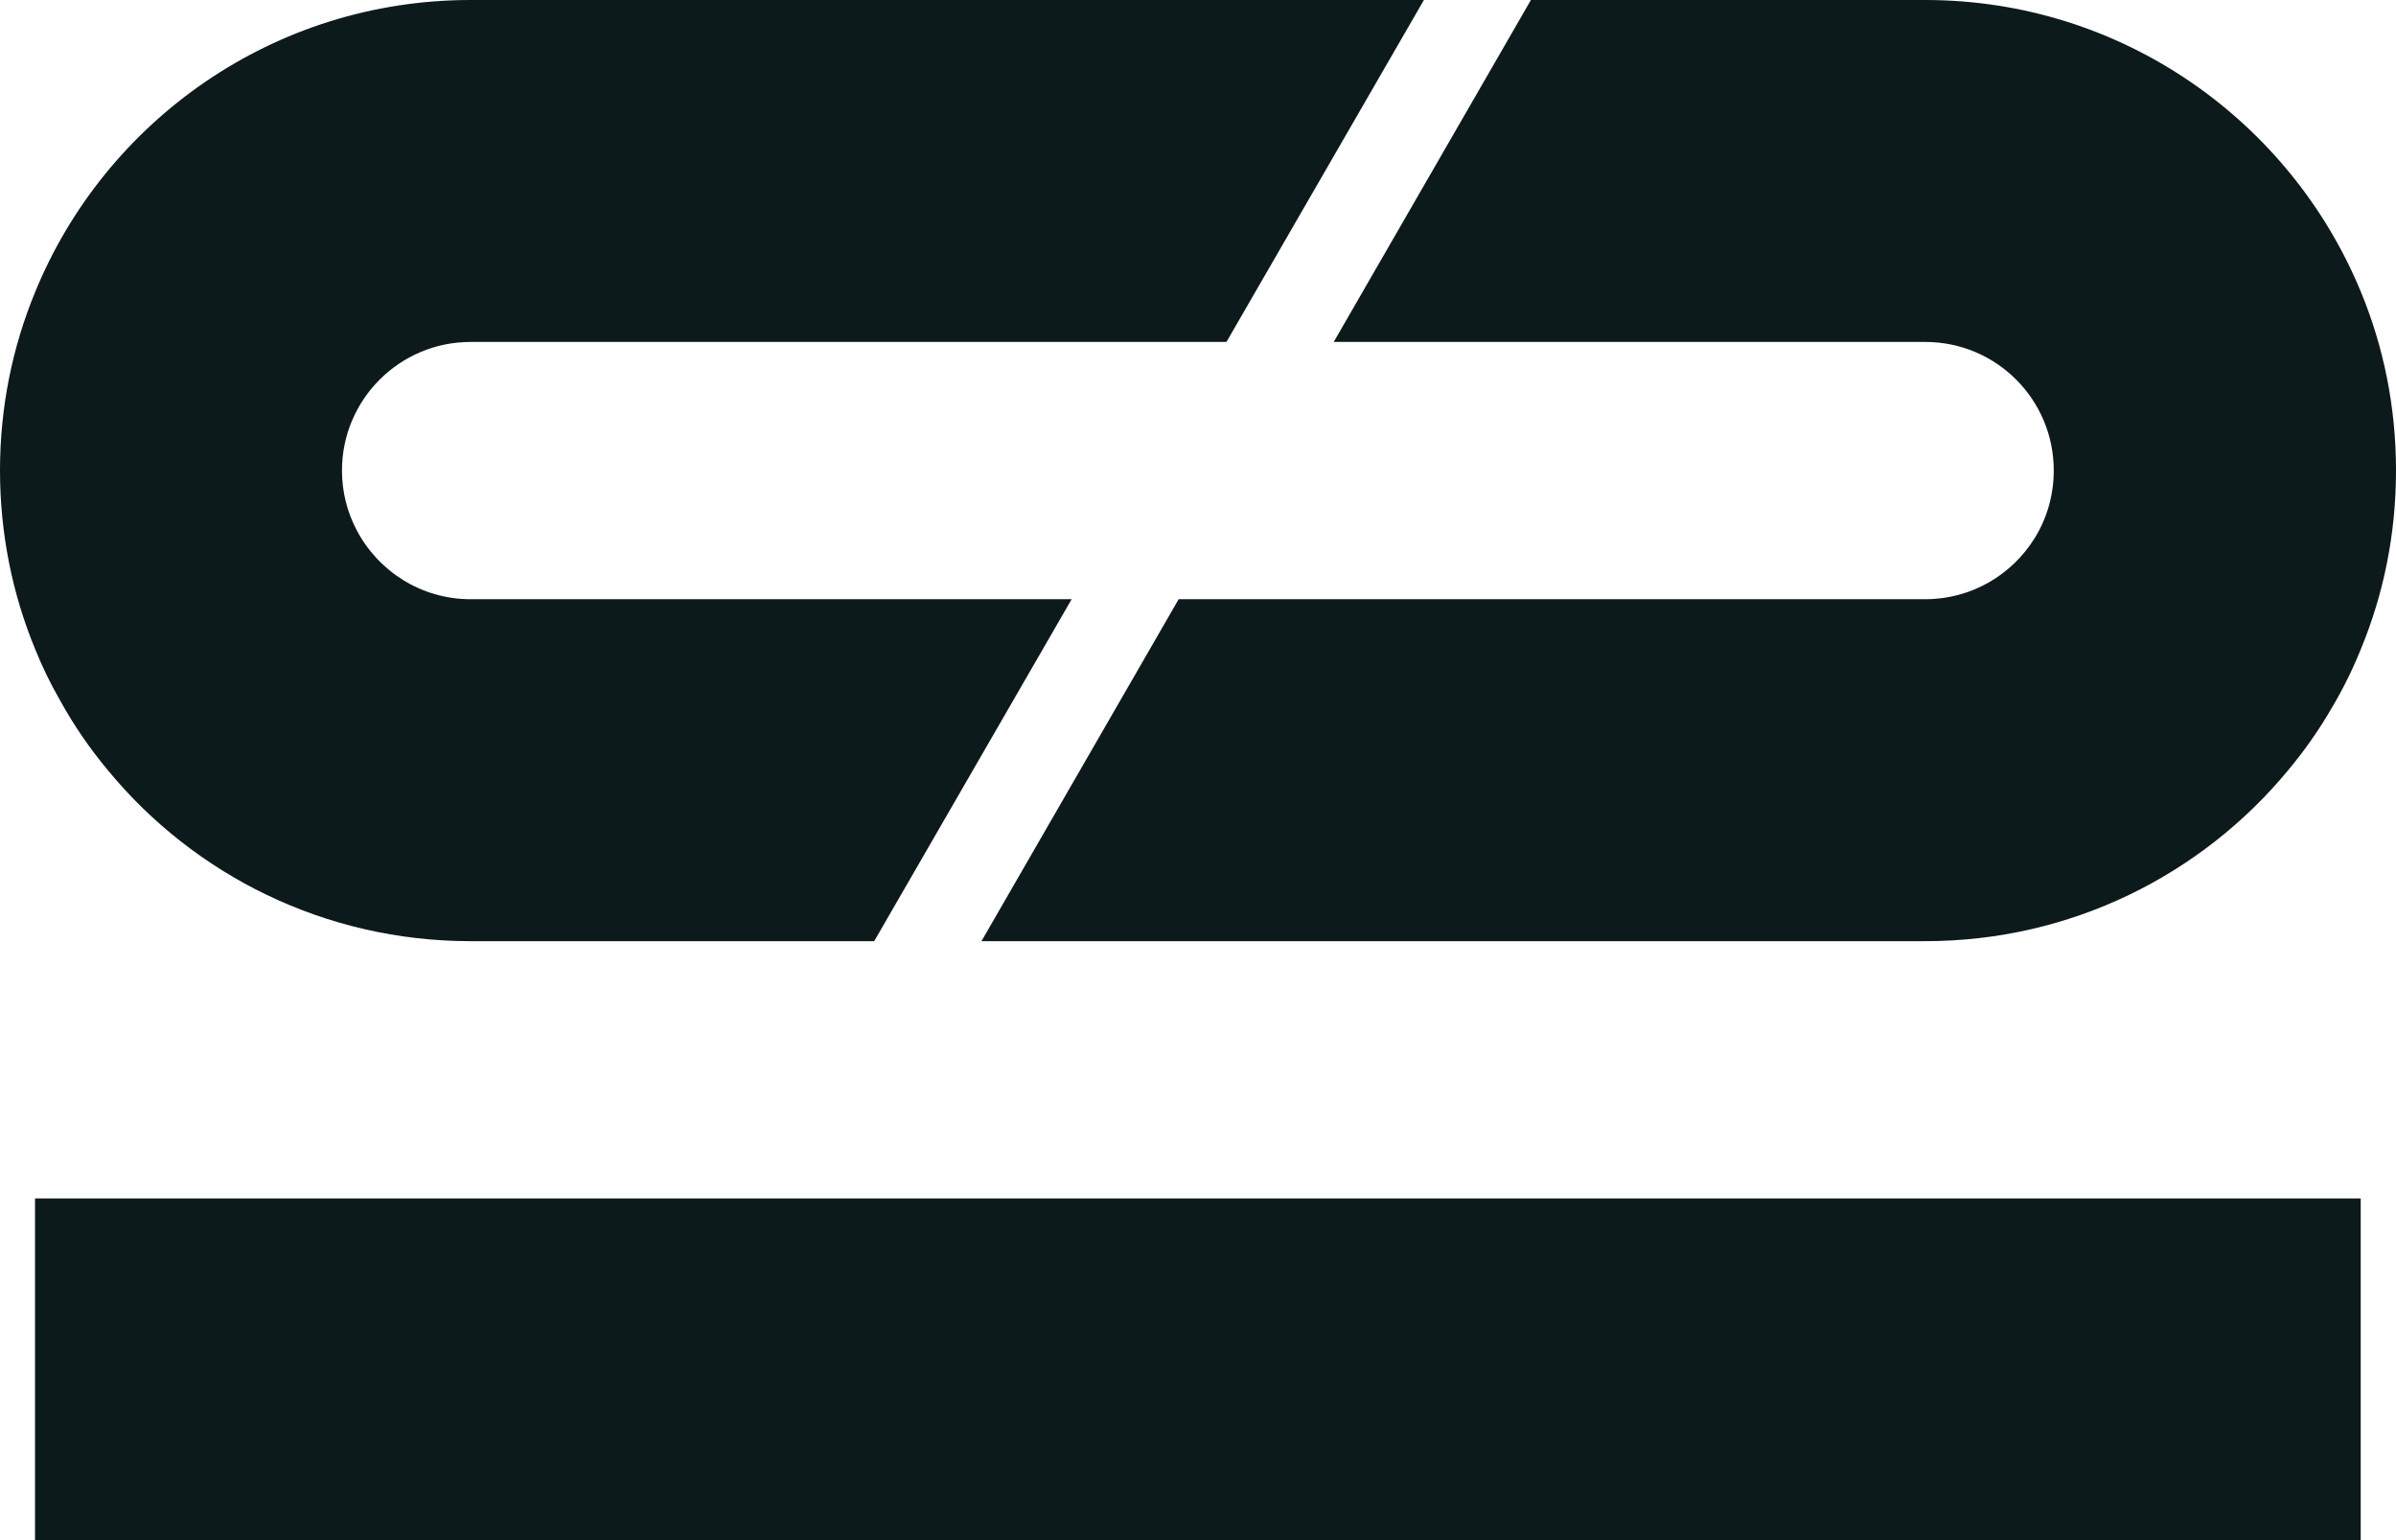
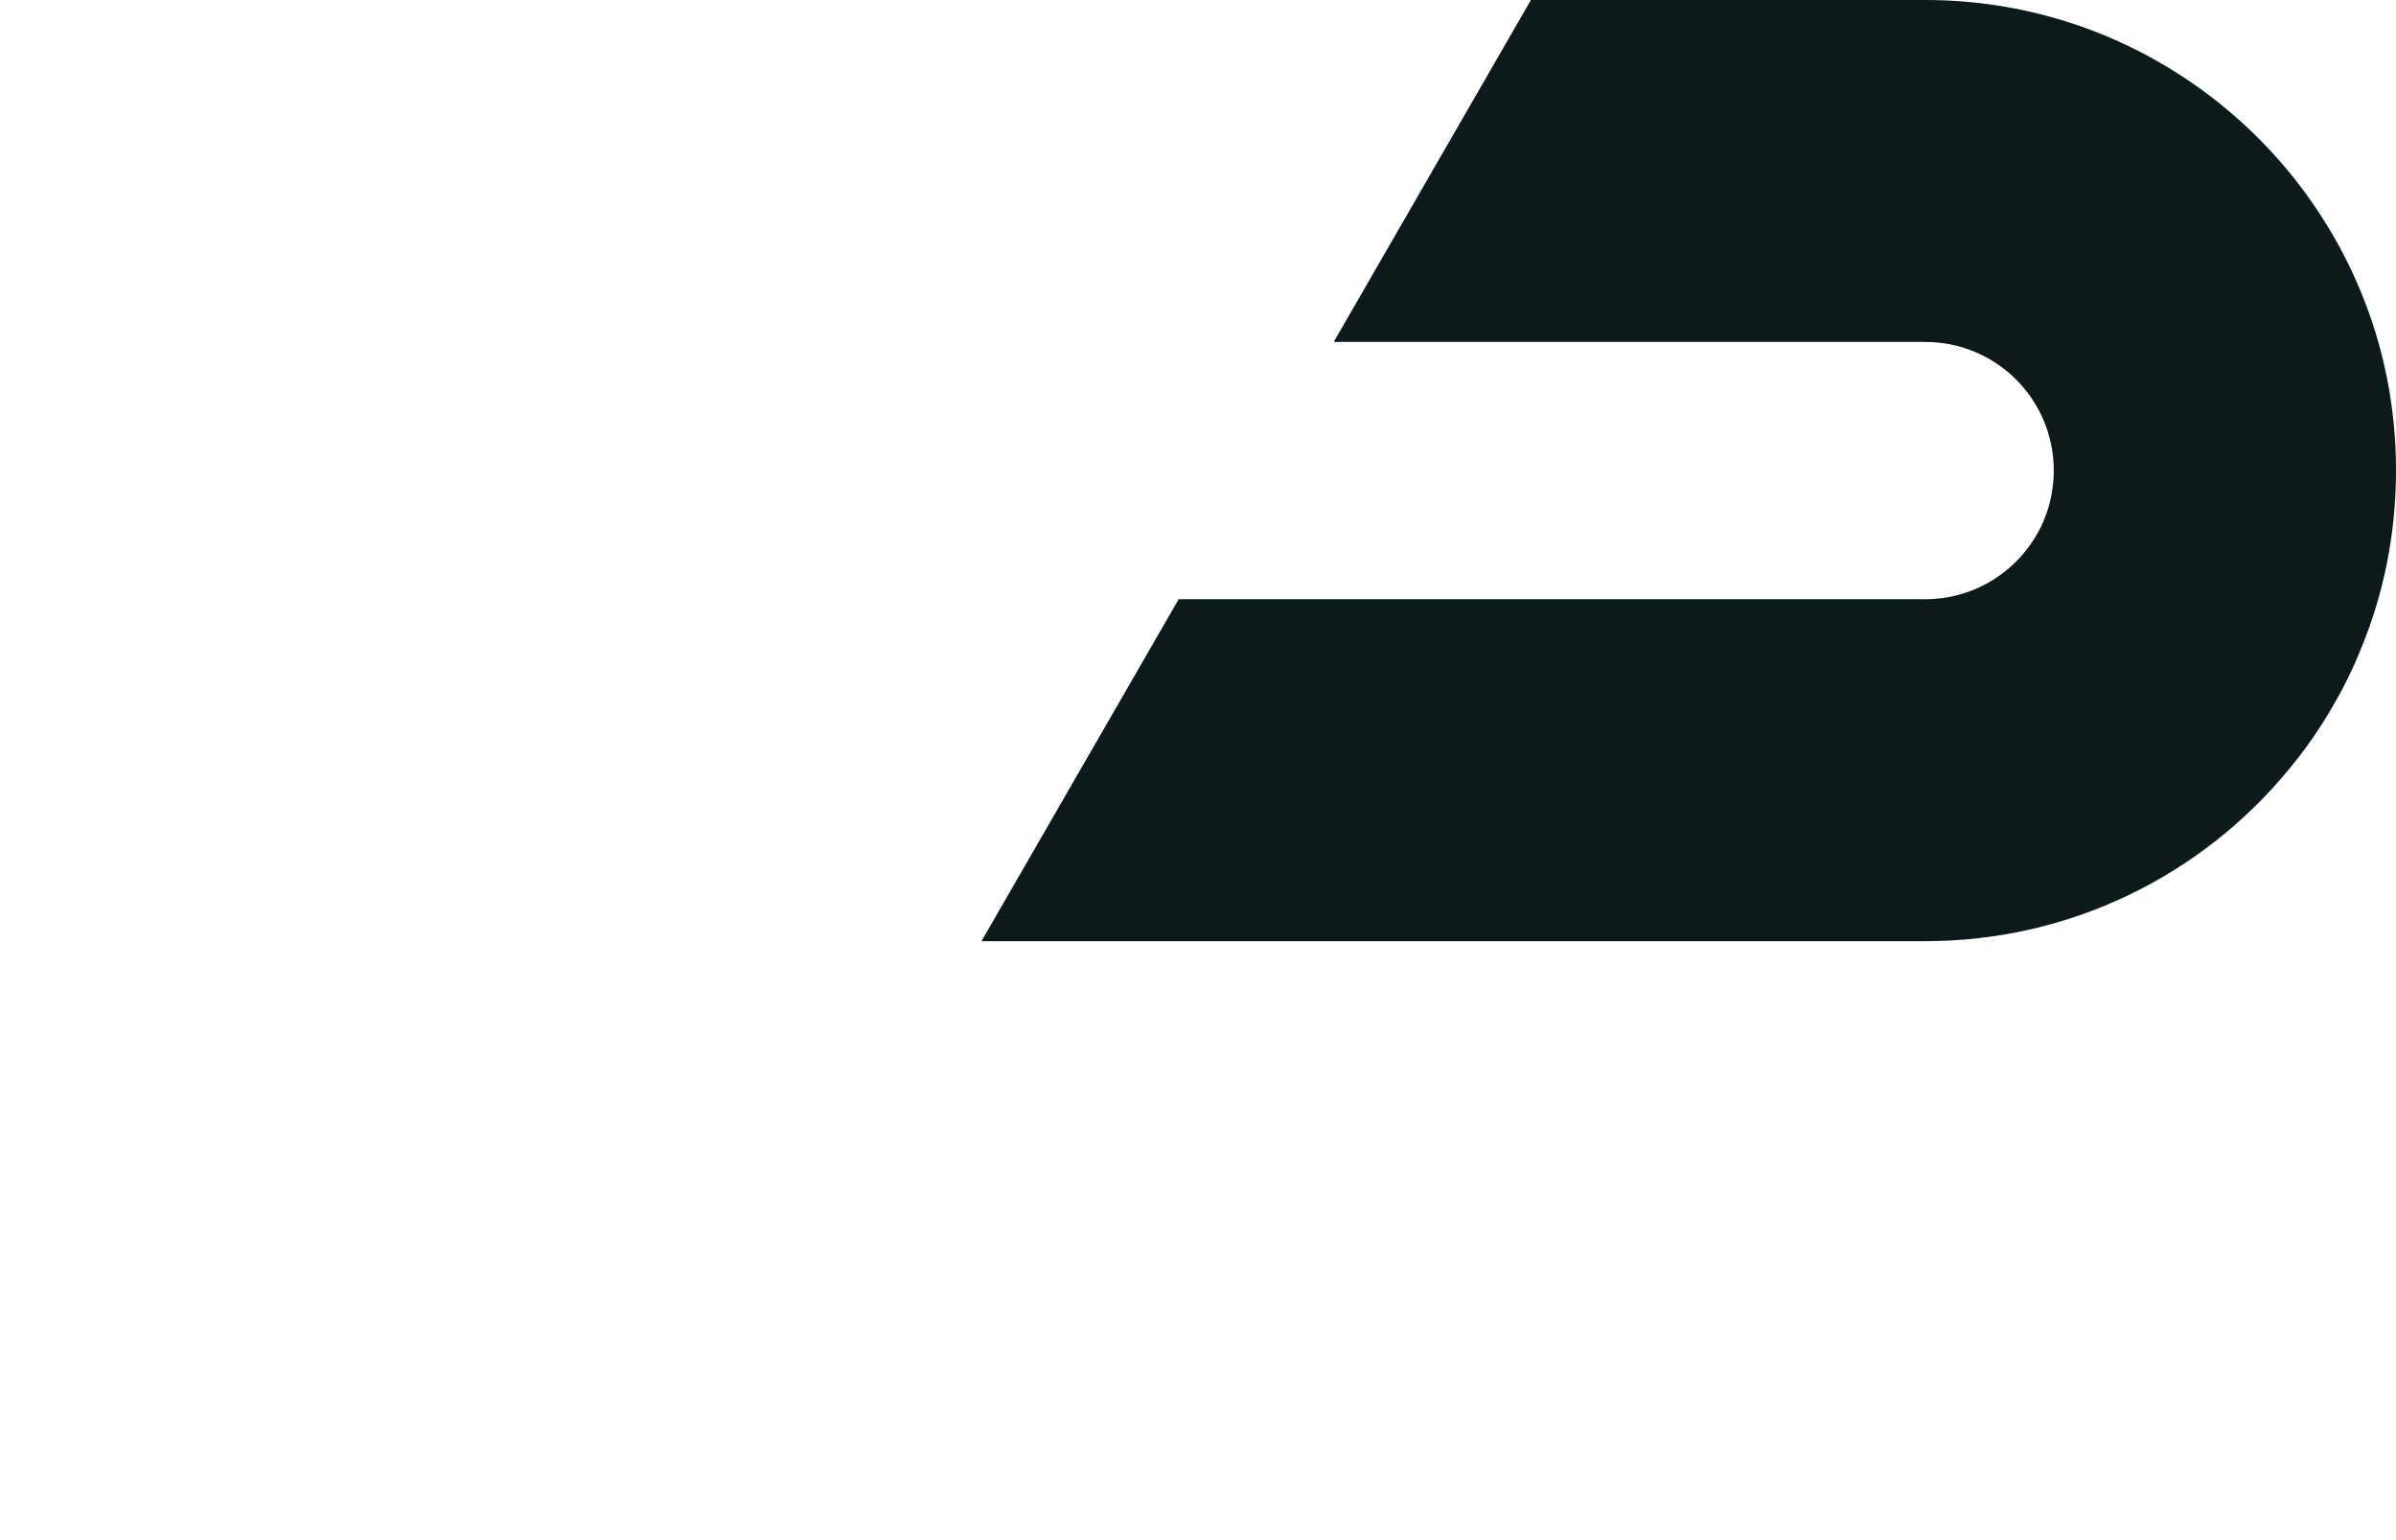
<svg xmlns="http://www.w3.org/2000/svg" id="Layer_2" viewBox="0 0 267.045 171.698">
  <g id="Layer_1-2">
    <path d="m131.366,66.792l-21.978,38.115h105.191c16.26,0,30.827-7.407,40.448-19.057,1.846-2.213,3.506-4.58,4.95-7.1,1.198-2.028,2.245-4.15,3.137-6.363,2.551-6.147,3.932-12.879,3.932-19.948,0-7.069-1.381-13.801-3.932-19.948C255.242,13.433,236.463,0,214.578,0h-43.951l-21.978,38.115h65.93c7.93,0,14.321,6.424,14.321,14.323,0,2.767-.768,5.348-2.119,7.531-2.521,4.088-7.039,6.823-12.202,6.823h-83.212Z" fill="#0d1a1c" />
-     <path d="m0,52.438c0,7.039,1.384,13.77,3.905,19.888.798,1.998,1.75,3.934,2.828,5.809,1.507,2.735,3.287,5.317,5.286,7.715,9.59,11.65,24.161,19.057,40.421,19.057h44.993l22.008-38.115H52.439c-5.502,0-10.299-3.135-12.694-7.714-1.048-1.998-1.63-4.242-1.63-6.64,0-7.899,6.424-14.323,14.324-14.323h84.254L158.701,0H52.439C30.524,0,11.713,13.463,3.905,32.582c-2.521,6.117-3.905,12.817-3.905,19.856Z" fill="#0d1a1c" />
-     <rect x="3.905" y="133.585" width="259.207" height="38.114" fill="#0d1a1c" />
  </g>
</svg>